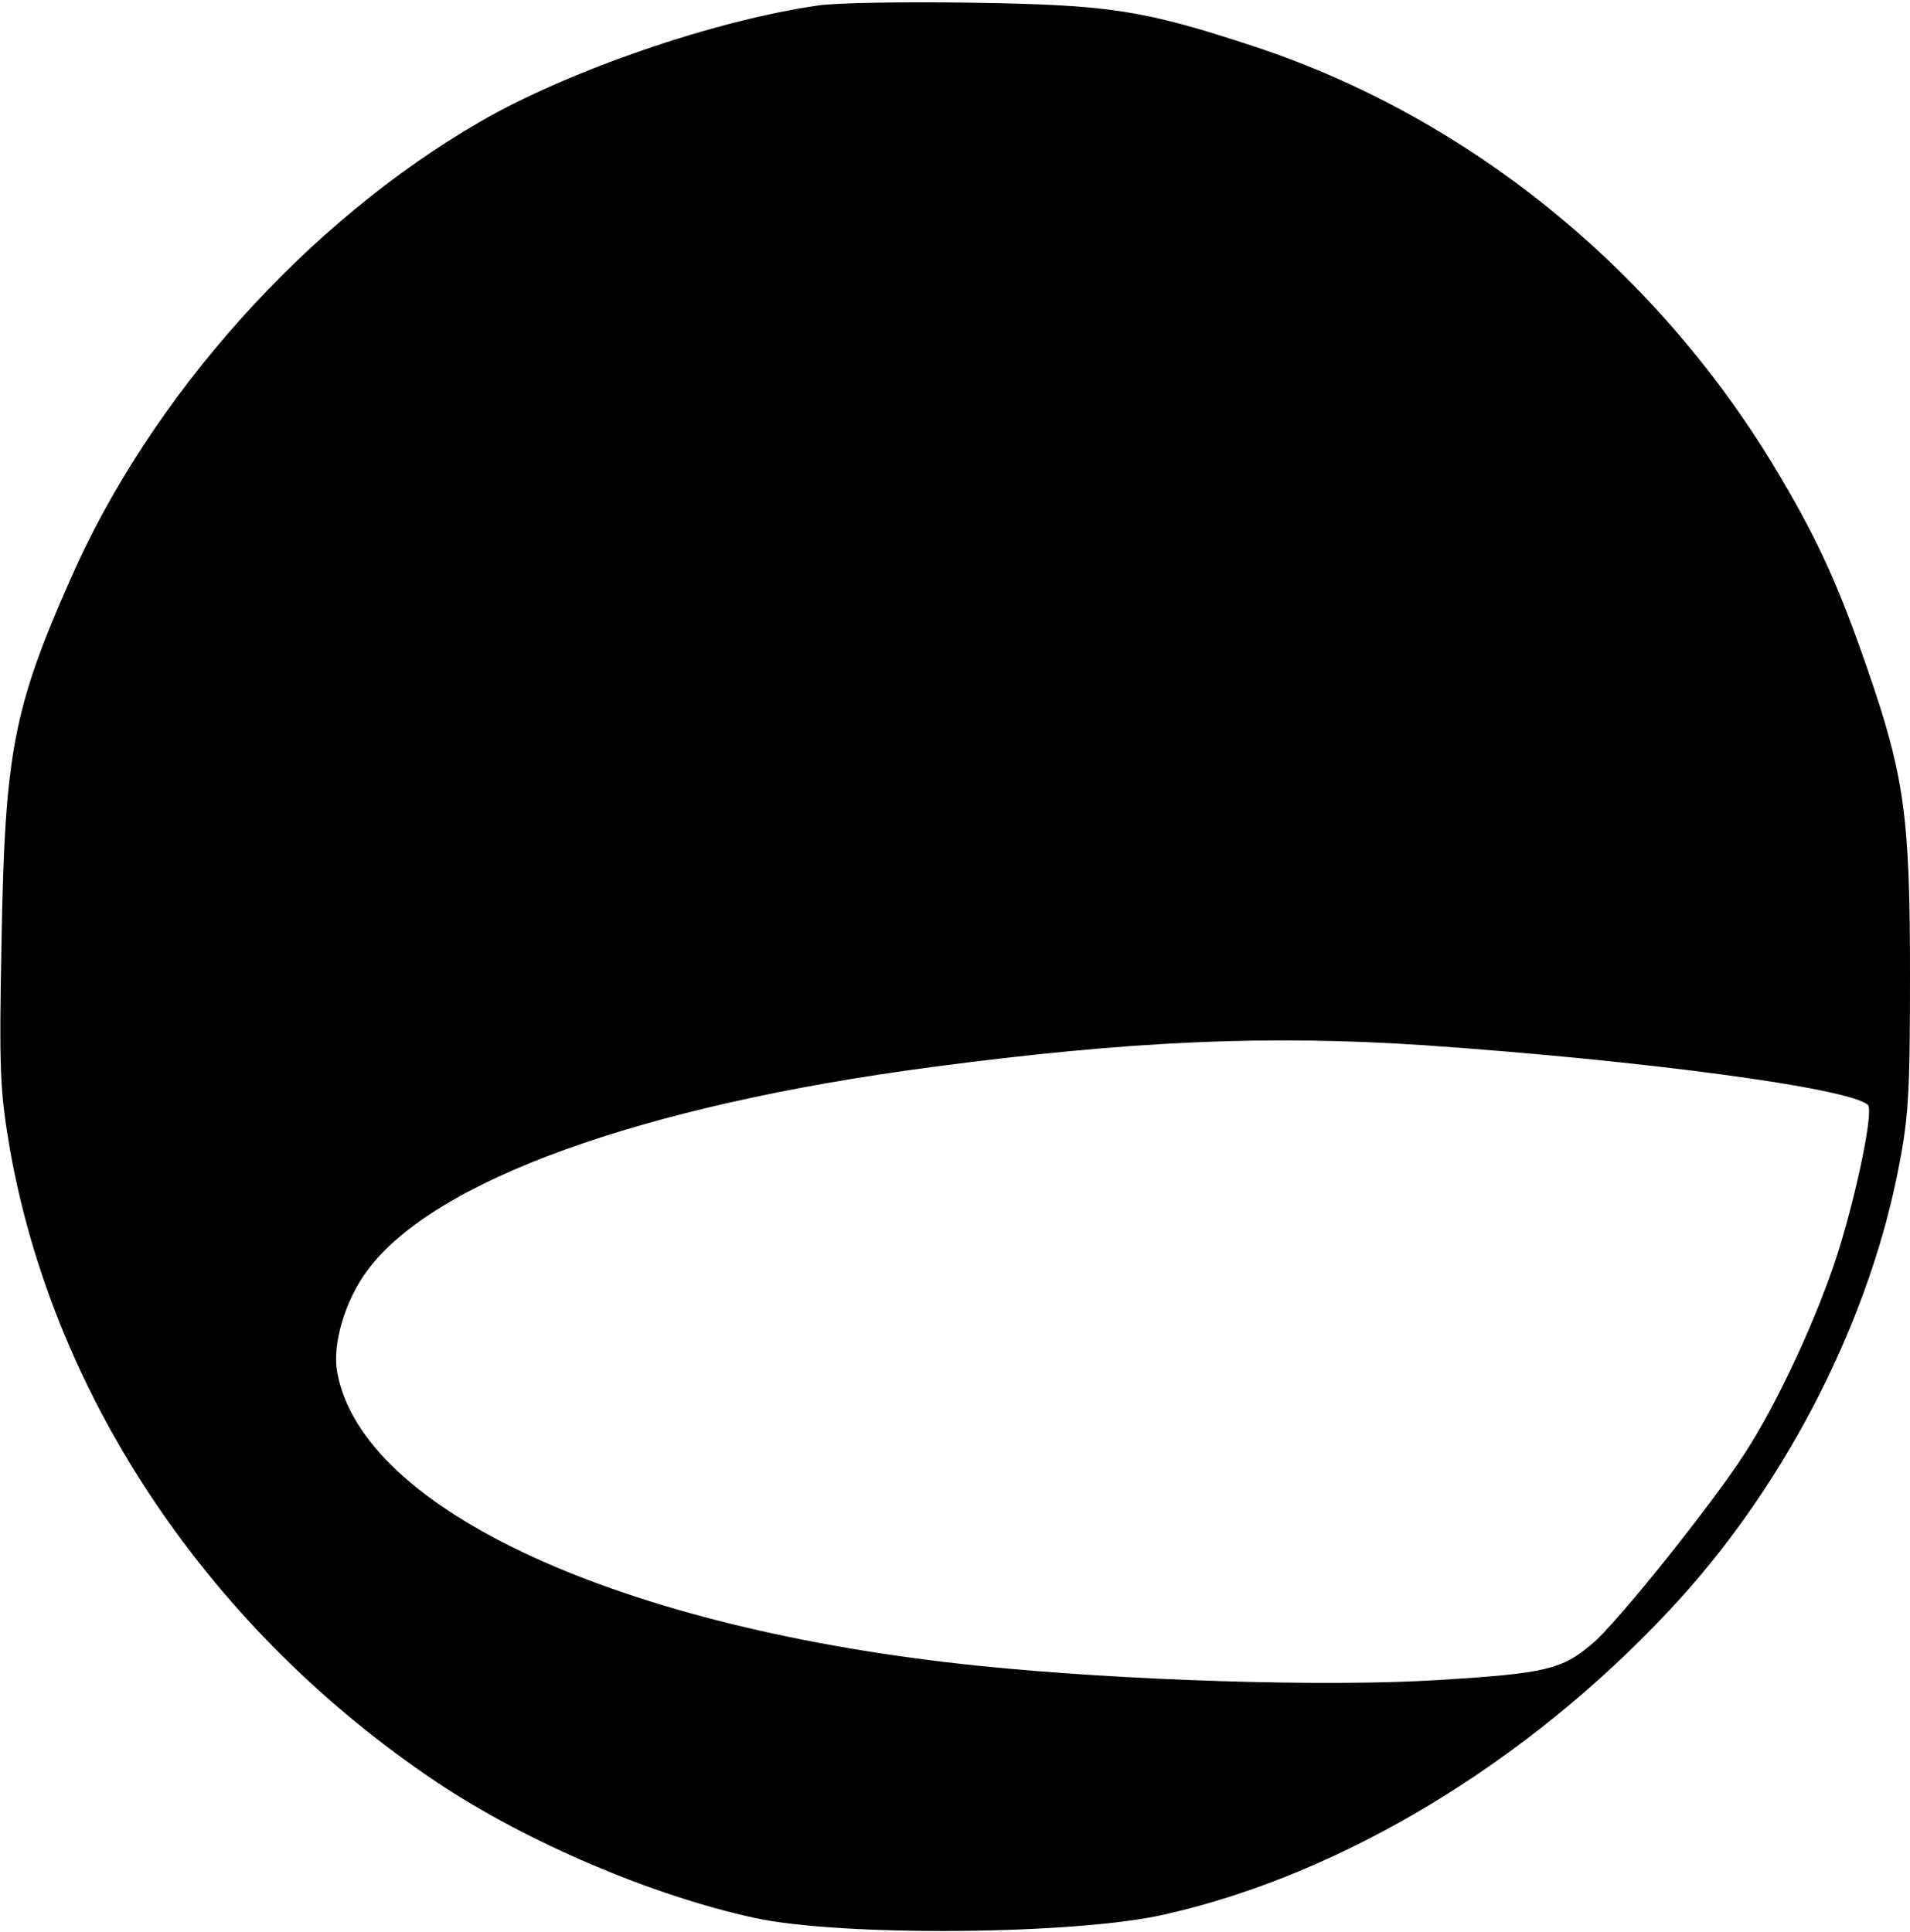
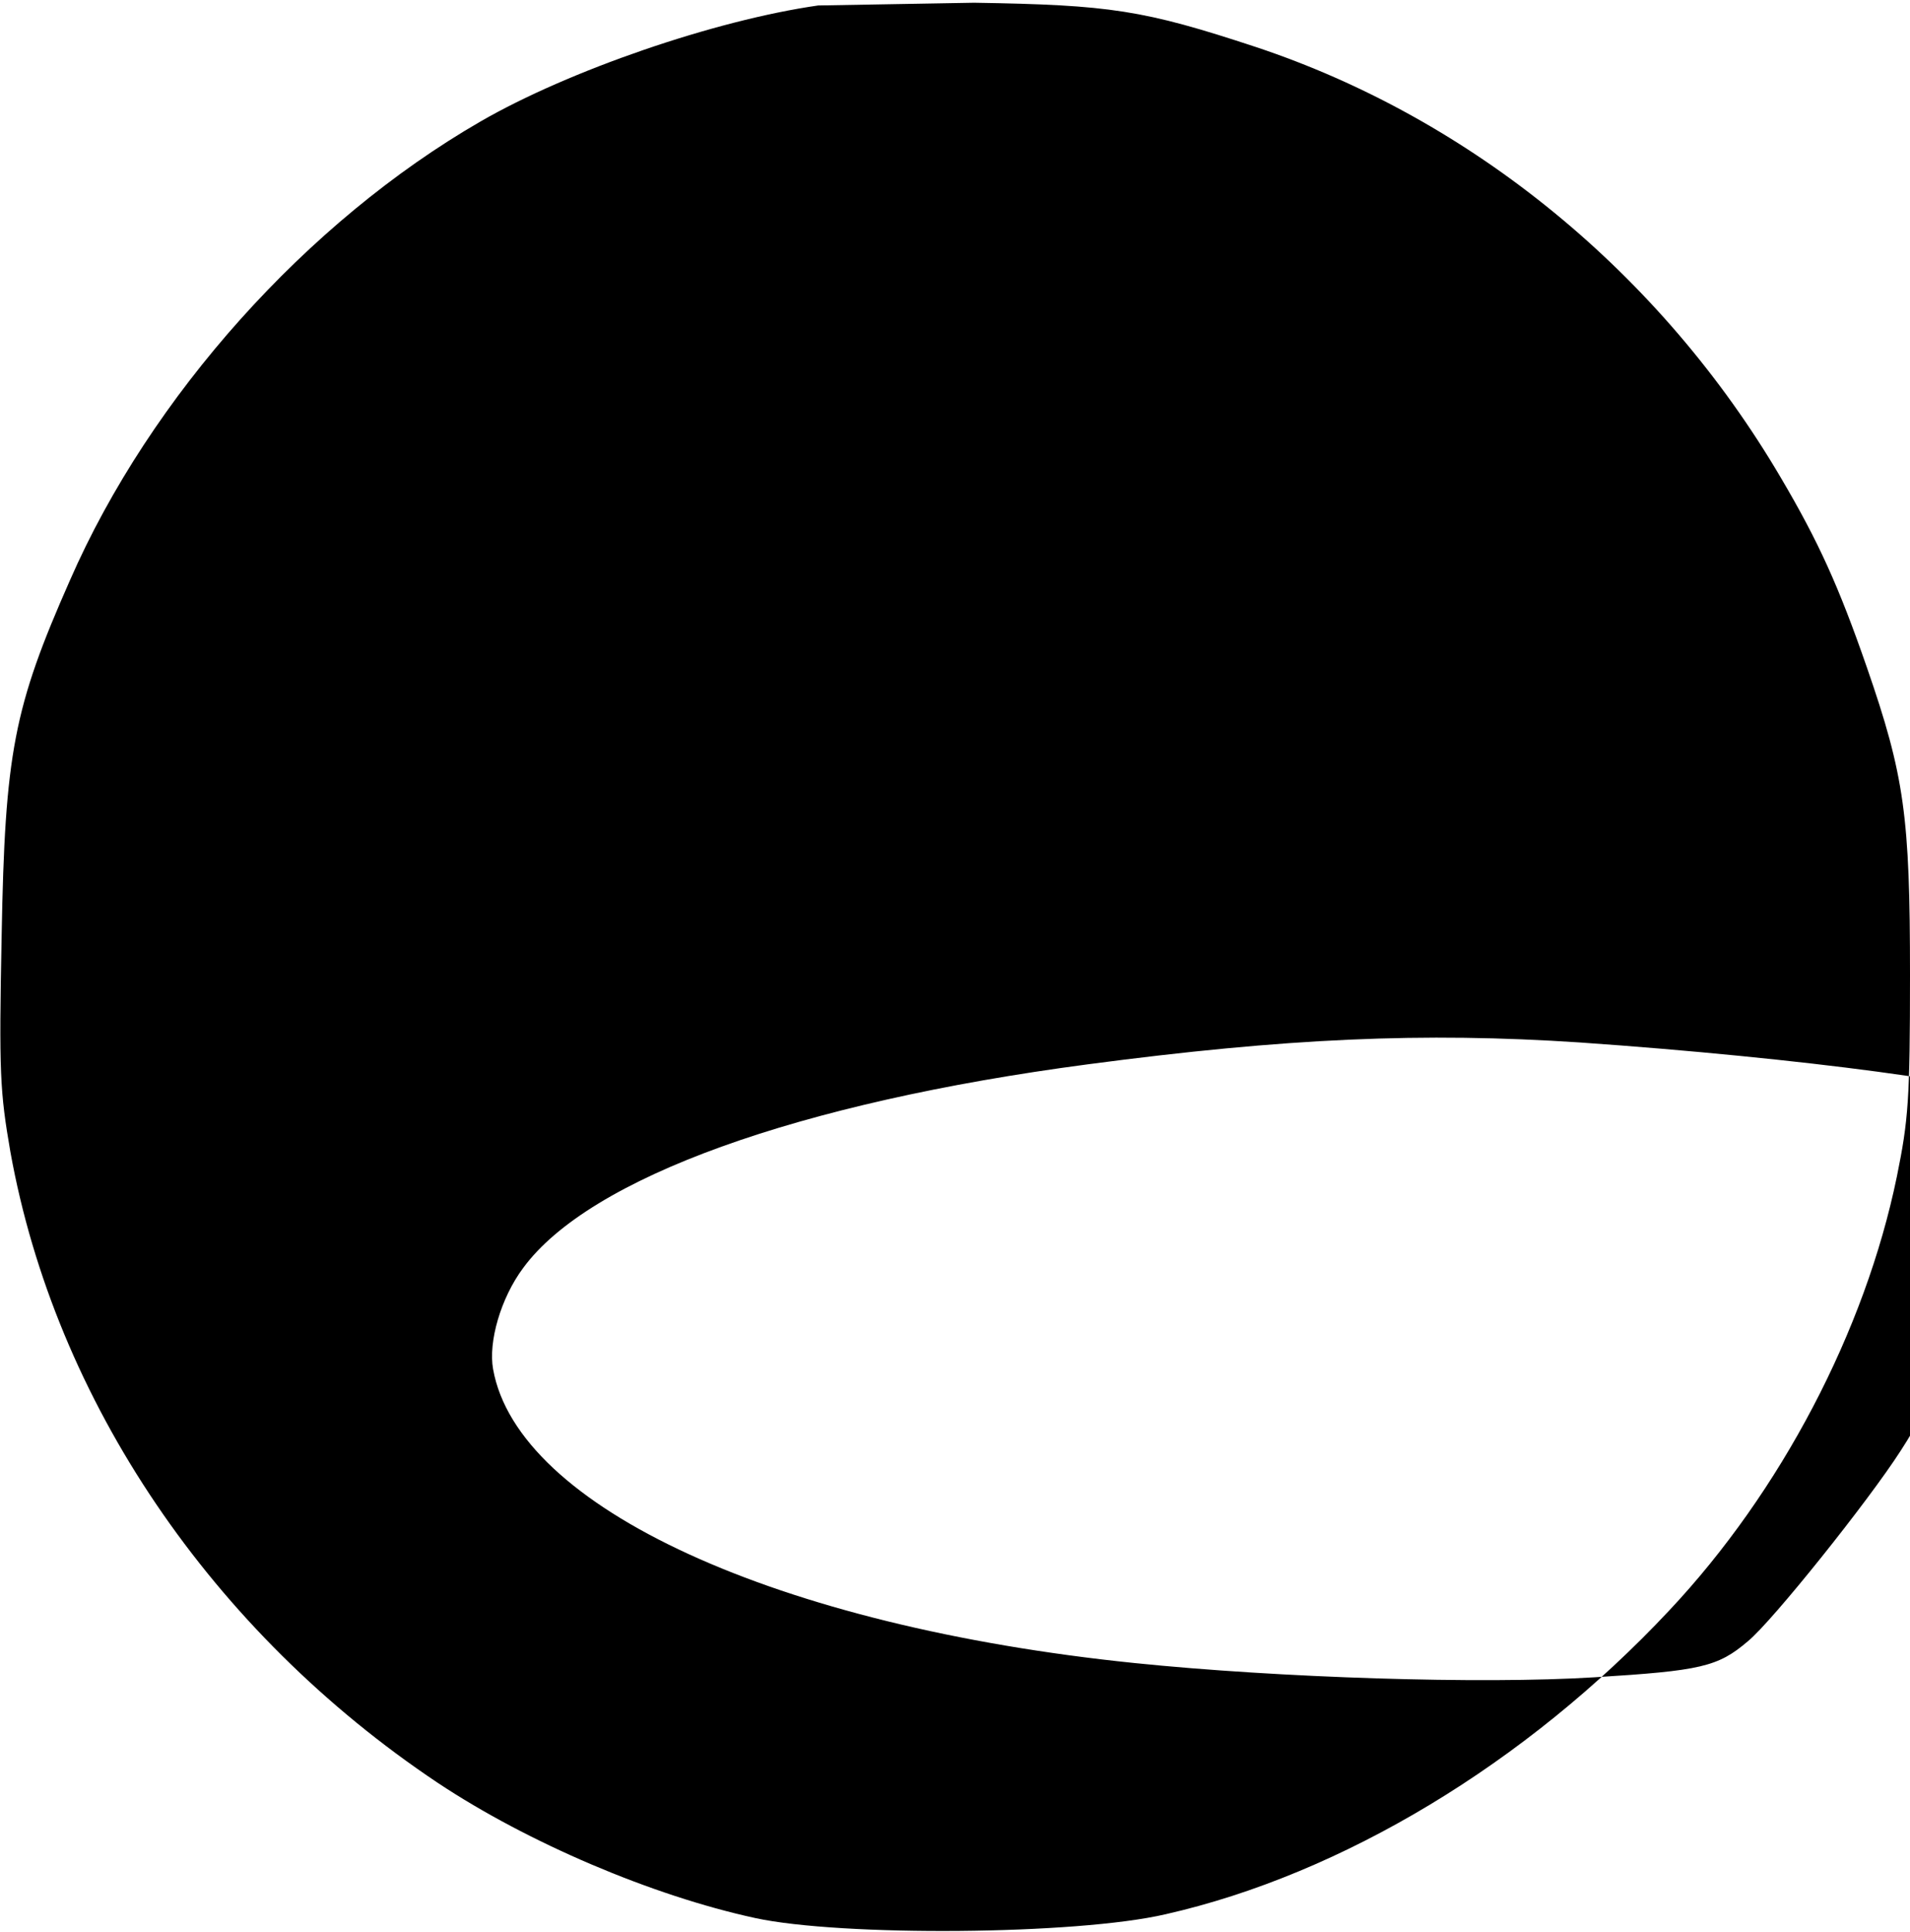
<svg xmlns="http://www.w3.org/2000/svg" version="1.0" viewBox="0 0 349 353">
-   <path d="M149.5 1c-18.9 2.7-45.6 11.9-61.7 21.2-31.7 18.3-60.3 50.2-75 83.8C2.5 129.3.9 137.6.3 171c-.5 25.1-.3 28.5 1.6 39.5C10.1 256 38.7 298.2 80 325.8c16.4 10.9 39.1 20.6 58 24.7 15.7 3.4 58.7 3.1 75-.7 32.2-7.3 65.9-27.6 92-55.5 20.4-21.7 35.8-51.1 41.6-79.3 2.1-10.3 2.4-14.1 2.4-36.8 0-29-1-36.4-7.9-56.3-5.1-14.7-8.8-22.9-15.7-34.6-21.9-37.3-56.5-65.6-95.9-78.7C208.9 1.8 202.9.9 178 .5c-12.4-.2-25.2 0-28.5.5m110.7 190c40.3 2.8 77.6 7.8 81.1 10.9 1.1 1-2 16-5.5 27.1-3.7 11.6-11 27.4-17 36.6-5.9 9.2-23.5 31.2-27.9 34.8-5.5 4.7-8.6 5.4-28 6.6-20.8 1.3-57.8.1-84.1-2.6-65.3-6.7-112.7-28.4-117.2-53.7-.9-5 1.4-13 5.5-18.5 12.1-16.5 50.2-30.2 103.1-37.2 36.3-4.8 61.3-5.9 90-4" />
+   <path d="M149.5 1c-18.9 2.7-45.6 11.9-61.7 21.2-31.7 18.3-60.3 50.2-75 83.8C2.5 129.3.9 137.6.3 171c-.5 25.1-.3 28.5 1.6 39.5C10.1 256 38.7 298.2 80 325.8c16.4 10.9 39.1 20.6 58 24.7 15.7 3.4 58.7 3.1 75-.7 32.2-7.3 65.9-27.6 92-55.5 20.4-21.7 35.8-51.1 41.6-79.3 2.1-10.3 2.4-14.1 2.4-36.8 0-29-1-36.4-7.9-56.3-5.1-14.7-8.8-22.9-15.7-34.6-21.9-37.3-56.5-65.6-95.9-78.7C208.9 1.8 202.9.9 178 .5m110.7 190c40.3 2.8 77.6 7.8 81.1 10.9 1.1 1-2 16-5.5 27.1-3.7 11.6-11 27.4-17 36.6-5.9 9.2-23.5 31.2-27.9 34.8-5.5 4.7-8.6 5.4-28 6.6-20.8 1.3-57.8.1-84.1-2.6-65.3-6.7-112.7-28.4-117.2-53.7-.9-5 1.4-13 5.5-18.5 12.1-16.5 50.2-30.2 103.1-37.2 36.3-4.8 61.3-5.9 90-4" />
</svg>